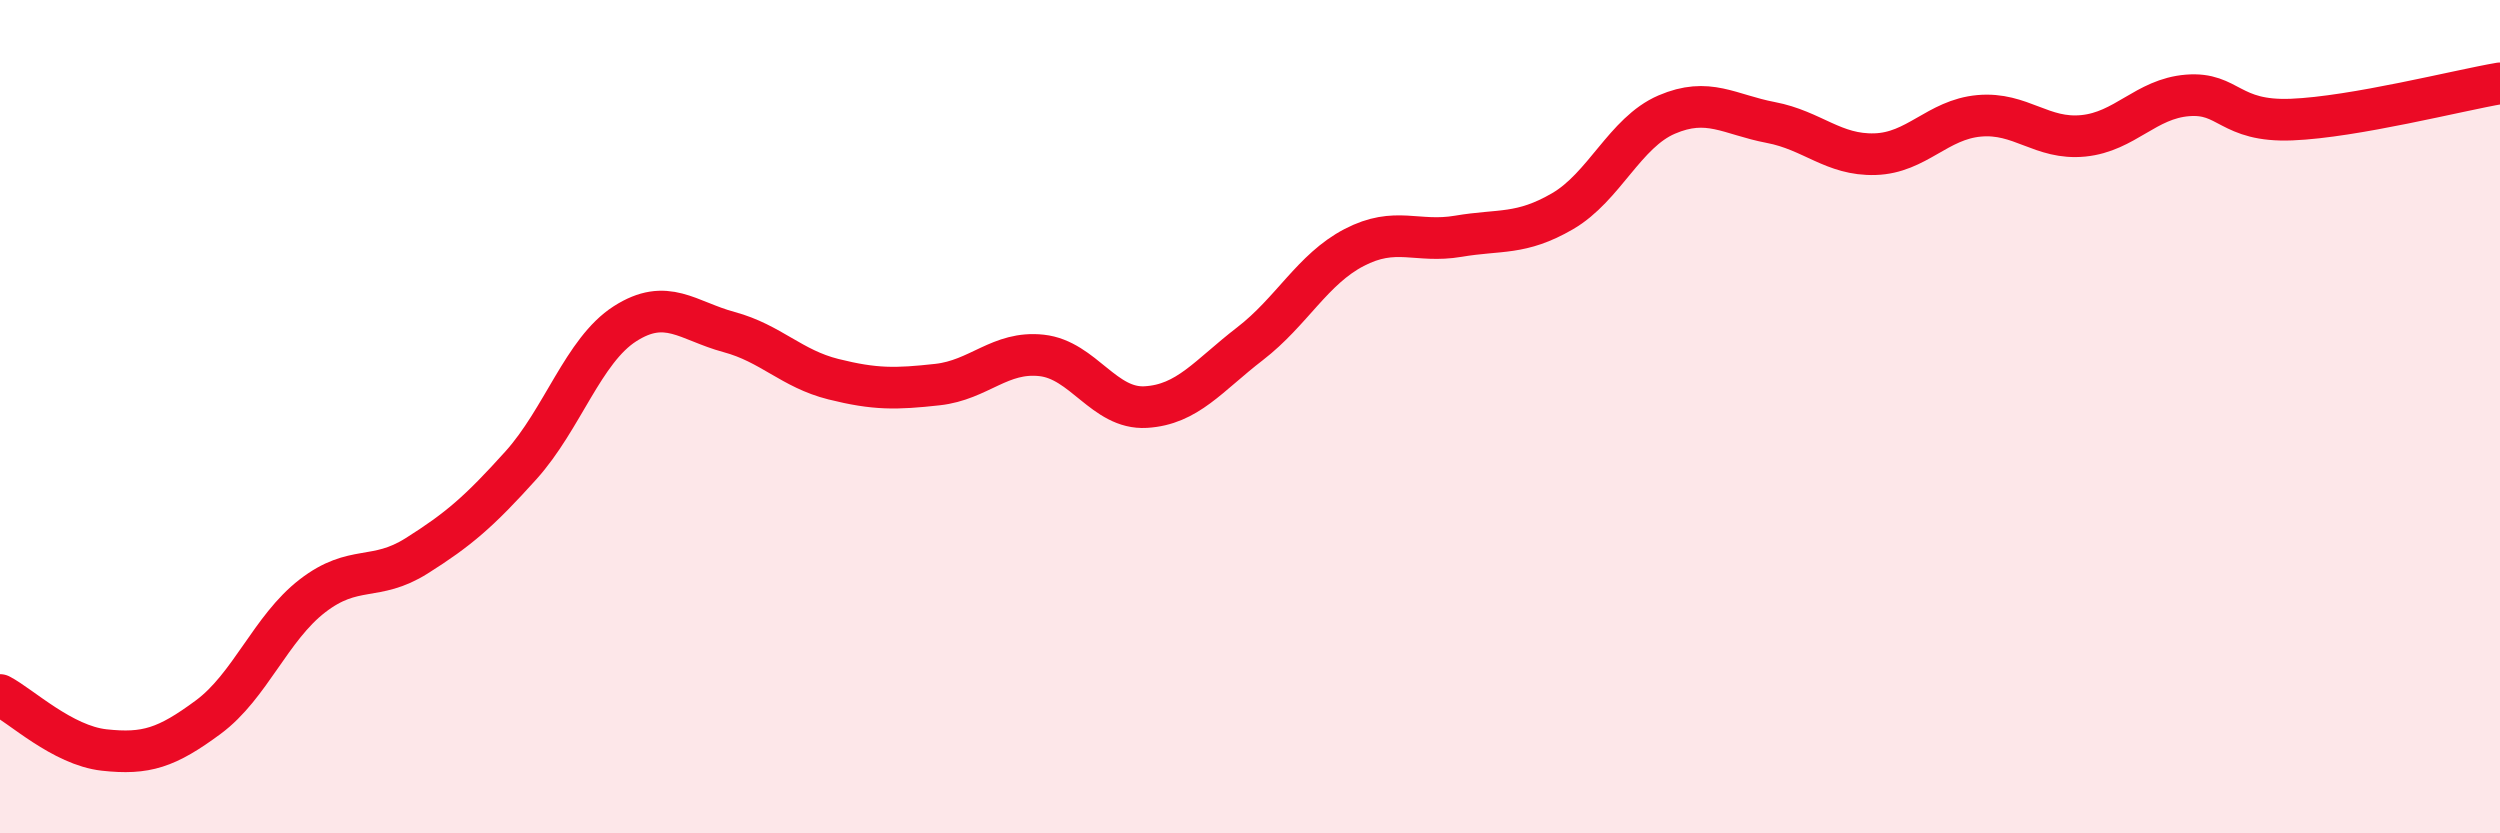
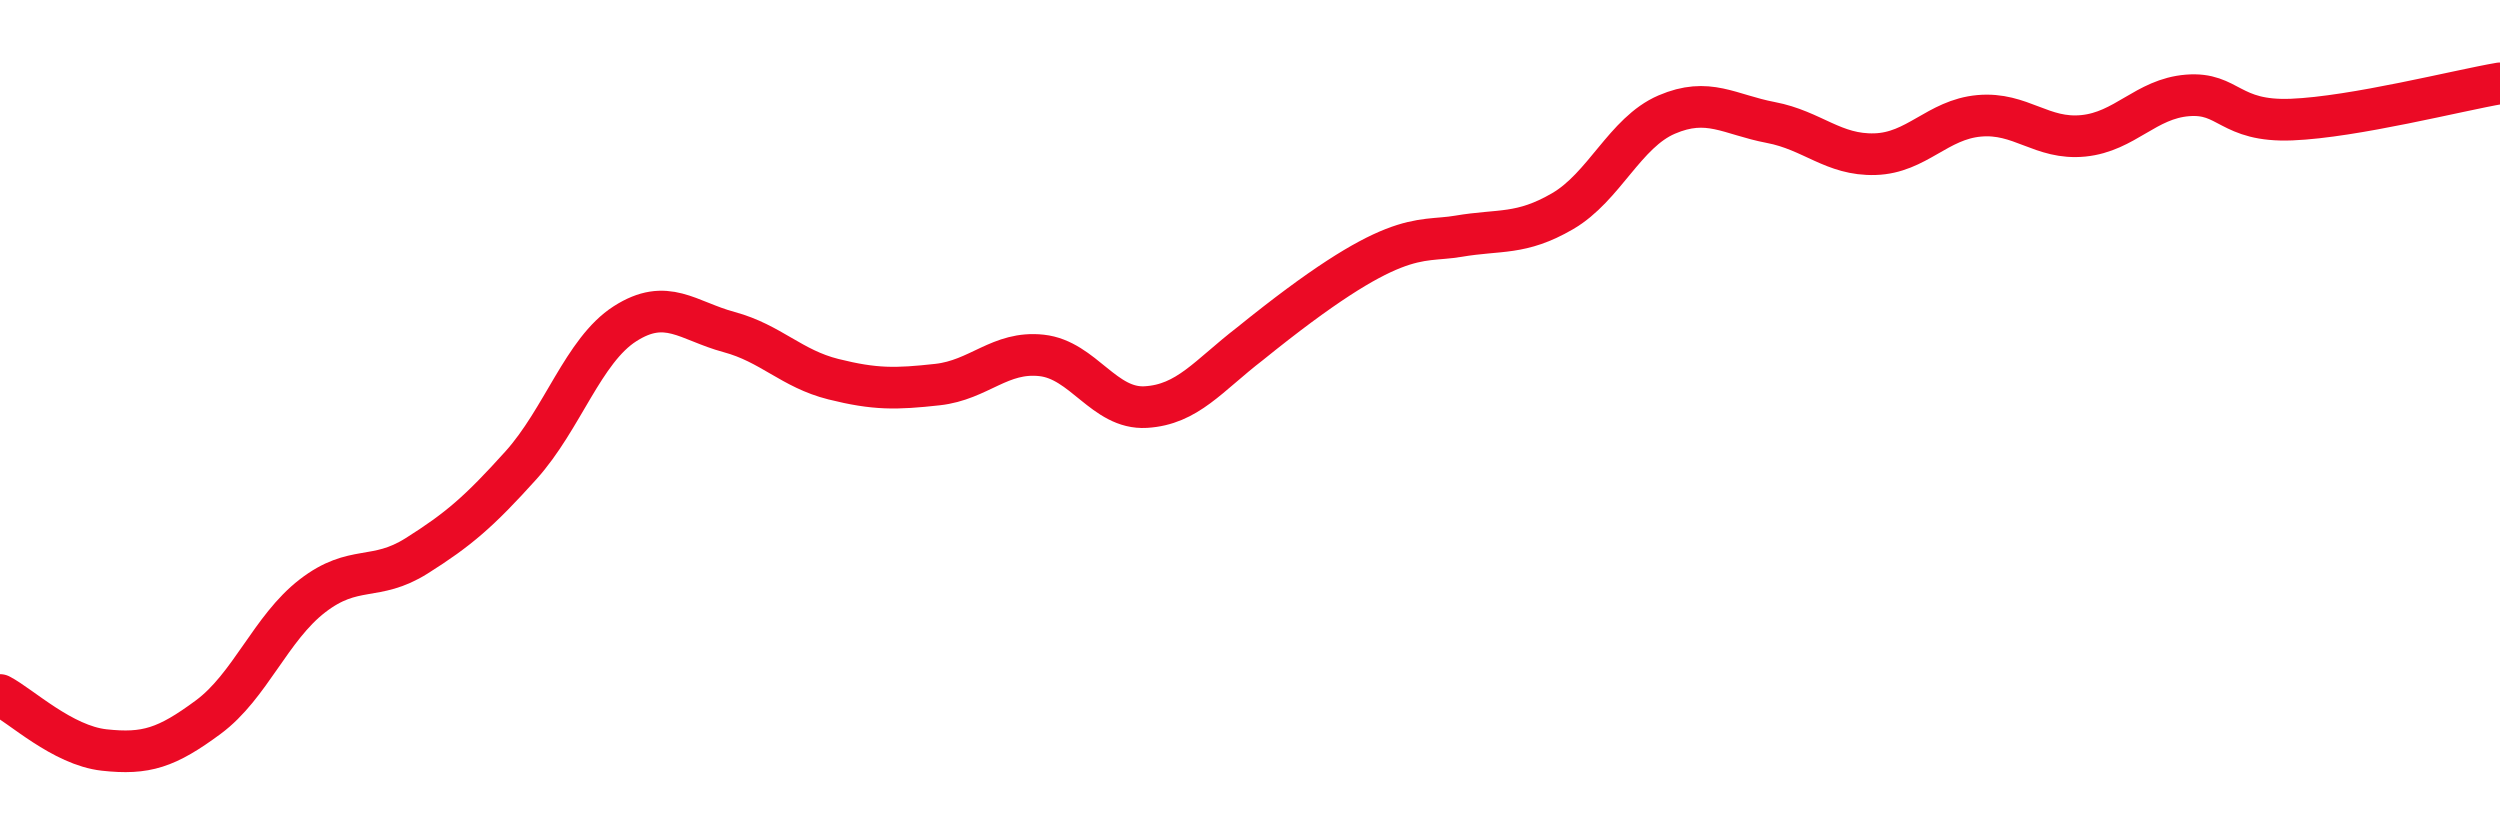
<svg xmlns="http://www.w3.org/2000/svg" width="60" height="20" viewBox="0 0 60 20">
-   <path d="M 0,16.68 C 0.5,16.94 1.5,17.89 2.5,18 C 3.5,18.11 4,17.95 5,17.21 C 6,16.47 6.5,15.07 7.5,14.3 C 8.5,13.53 9,13.97 10,13.34 C 11,12.71 11.5,12.28 12.5,11.17 C 13.5,10.06 14,8.41 15,7.77 C 16,7.13 16.5,7.7 17.5,7.97 C 18.5,8.24 19,8.85 20,9.1 C 21,9.35 21.5,9.34 22.5,9.23 C 23.5,9.12 24,8.42 25,8.53 C 26,8.64 26.5,9.83 27.5,9.77 C 28.5,9.71 29,9.02 30,8.25 C 31,7.48 31.5,6.46 32.5,5.94 C 33.5,5.42 34,5.84 35,5.67 C 36,5.5 36.5,5.65 37.5,5.07 C 38.5,4.49 39,3.18 40,2.75 C 41,2.32 41.5,2.75 42.5,2.94 C 43.5,3.13 44,3.73 45,3.7 C 46,3.67 46.5,2.87 47.5,2.78 C 48.5,2.69 49,3.36 50,3.26 C 51,3.16 51.5,2.37 52.5,2.29 C 53.5,2.21 53.5,2.93 55,2.87 C 56.5,2.81 59,2.17 60,2L60 20L0 20Z" fill="#EB0A25" opacity="0.1" stroke-linecap="round" stroke-linejoin="round" />
-   <path d="M 0,16.68 C 0.5,16.94 1.5,17.89 2.5,18 C 3.5,18.11 4,17.95 5,17.21 C 6,16.47 6.5,15.07 7.5,14.3 C 8.5,13.53 9,13.97 10,13.34 C 11,12.71 11.5,12.28 12.5,11.17 C 13.5,10.06 14,8.41 15,7.77 C 16,7.13 16.5,7.7 17.5,7.97 C 18.5,8.24 19,8.85 20,9.1 C 21,9.35 21.5,9.34 22.5,9.23 C 23.5,9.12 24,8.42 25,8.53 C 26,8.64 26.5,9.83 27.5,9.77 C 28.5,9.71 29,9.02 30,8.25 C 31,7.48 31.5,6.46 32.5,5.94 C 33.5,5.42 34,5.84 35,5.67 C 36,5.5 36.5,5.65 37.5,5.07 C 38.5,4.49 39,3.18 40,2.75 C 41,2.32 41.5,2.75 42.5,2.94 C 43.5,3.13 44,3.73 45,3.7 C 46,3.67 46.5,2.87 47.5,2.78 C 48.5,2.69 49,3.36 50,3.26 C 51,3.16 51.5,2.37 52.5,2.29 C 53.5,2.21 53.5,2.93 55,2.87 C 56.5,2.81 59,2.17 60,2" stroke="#EB0A25" stroke-width="1" fill="none" stroke-linecap="round" stroke-linejoin="round" />
+   <path d="M 0,16.68 C 0.5,16.94 1.5,17.89 2.5,18 C 3.5,18.11 4,17.95 5,17.21 C 6,16.47 6.5,15.07 7.5,14.3 C 8.5,13.53 9,13.97 10,13.34 C 11,12.71 11.5,12.28 12.5,11.17 C 13.5,10.06 14,8.41 15,7.77 C 16,7.13 16.5,7.7 17.5,7.97 C 18.5,8.24 19,8.85 20,9.1 C 21,9.35 21.5,9.34 22.5,9.23 C 23.5,9.12 24,8.42 25,8.53 C 26,8.64 26.5,9.83 27.5,9.77 C 28.5,9.71 29,9.02 30,8.25 C 33.5,5.42 34,5.84 35,5.67 C 36,5.5 36.5,5.65 37.5,5.07 C 38.5,4.49 39,3.18 40,2.75 C 41,2.32 41.5,2.75 42.5,2.94 C 43.5,3.13 44,3.73 45,3.7 C 46,3.67 46.5,2.87 47.5,2.78 C 48.5,2.69 49,3.36 50,3.26 C 51,3.16 51.5,2.37 52.5,2.29 C 53.5,2.21 53.5,2.93 55,2.87 C 56.5,2.81 59,2.17 60,2" stroke="#EB0A25" stroke-width="1" fill="none" stroke-linecap="round" stroke-linejoin="round" />
</svg>